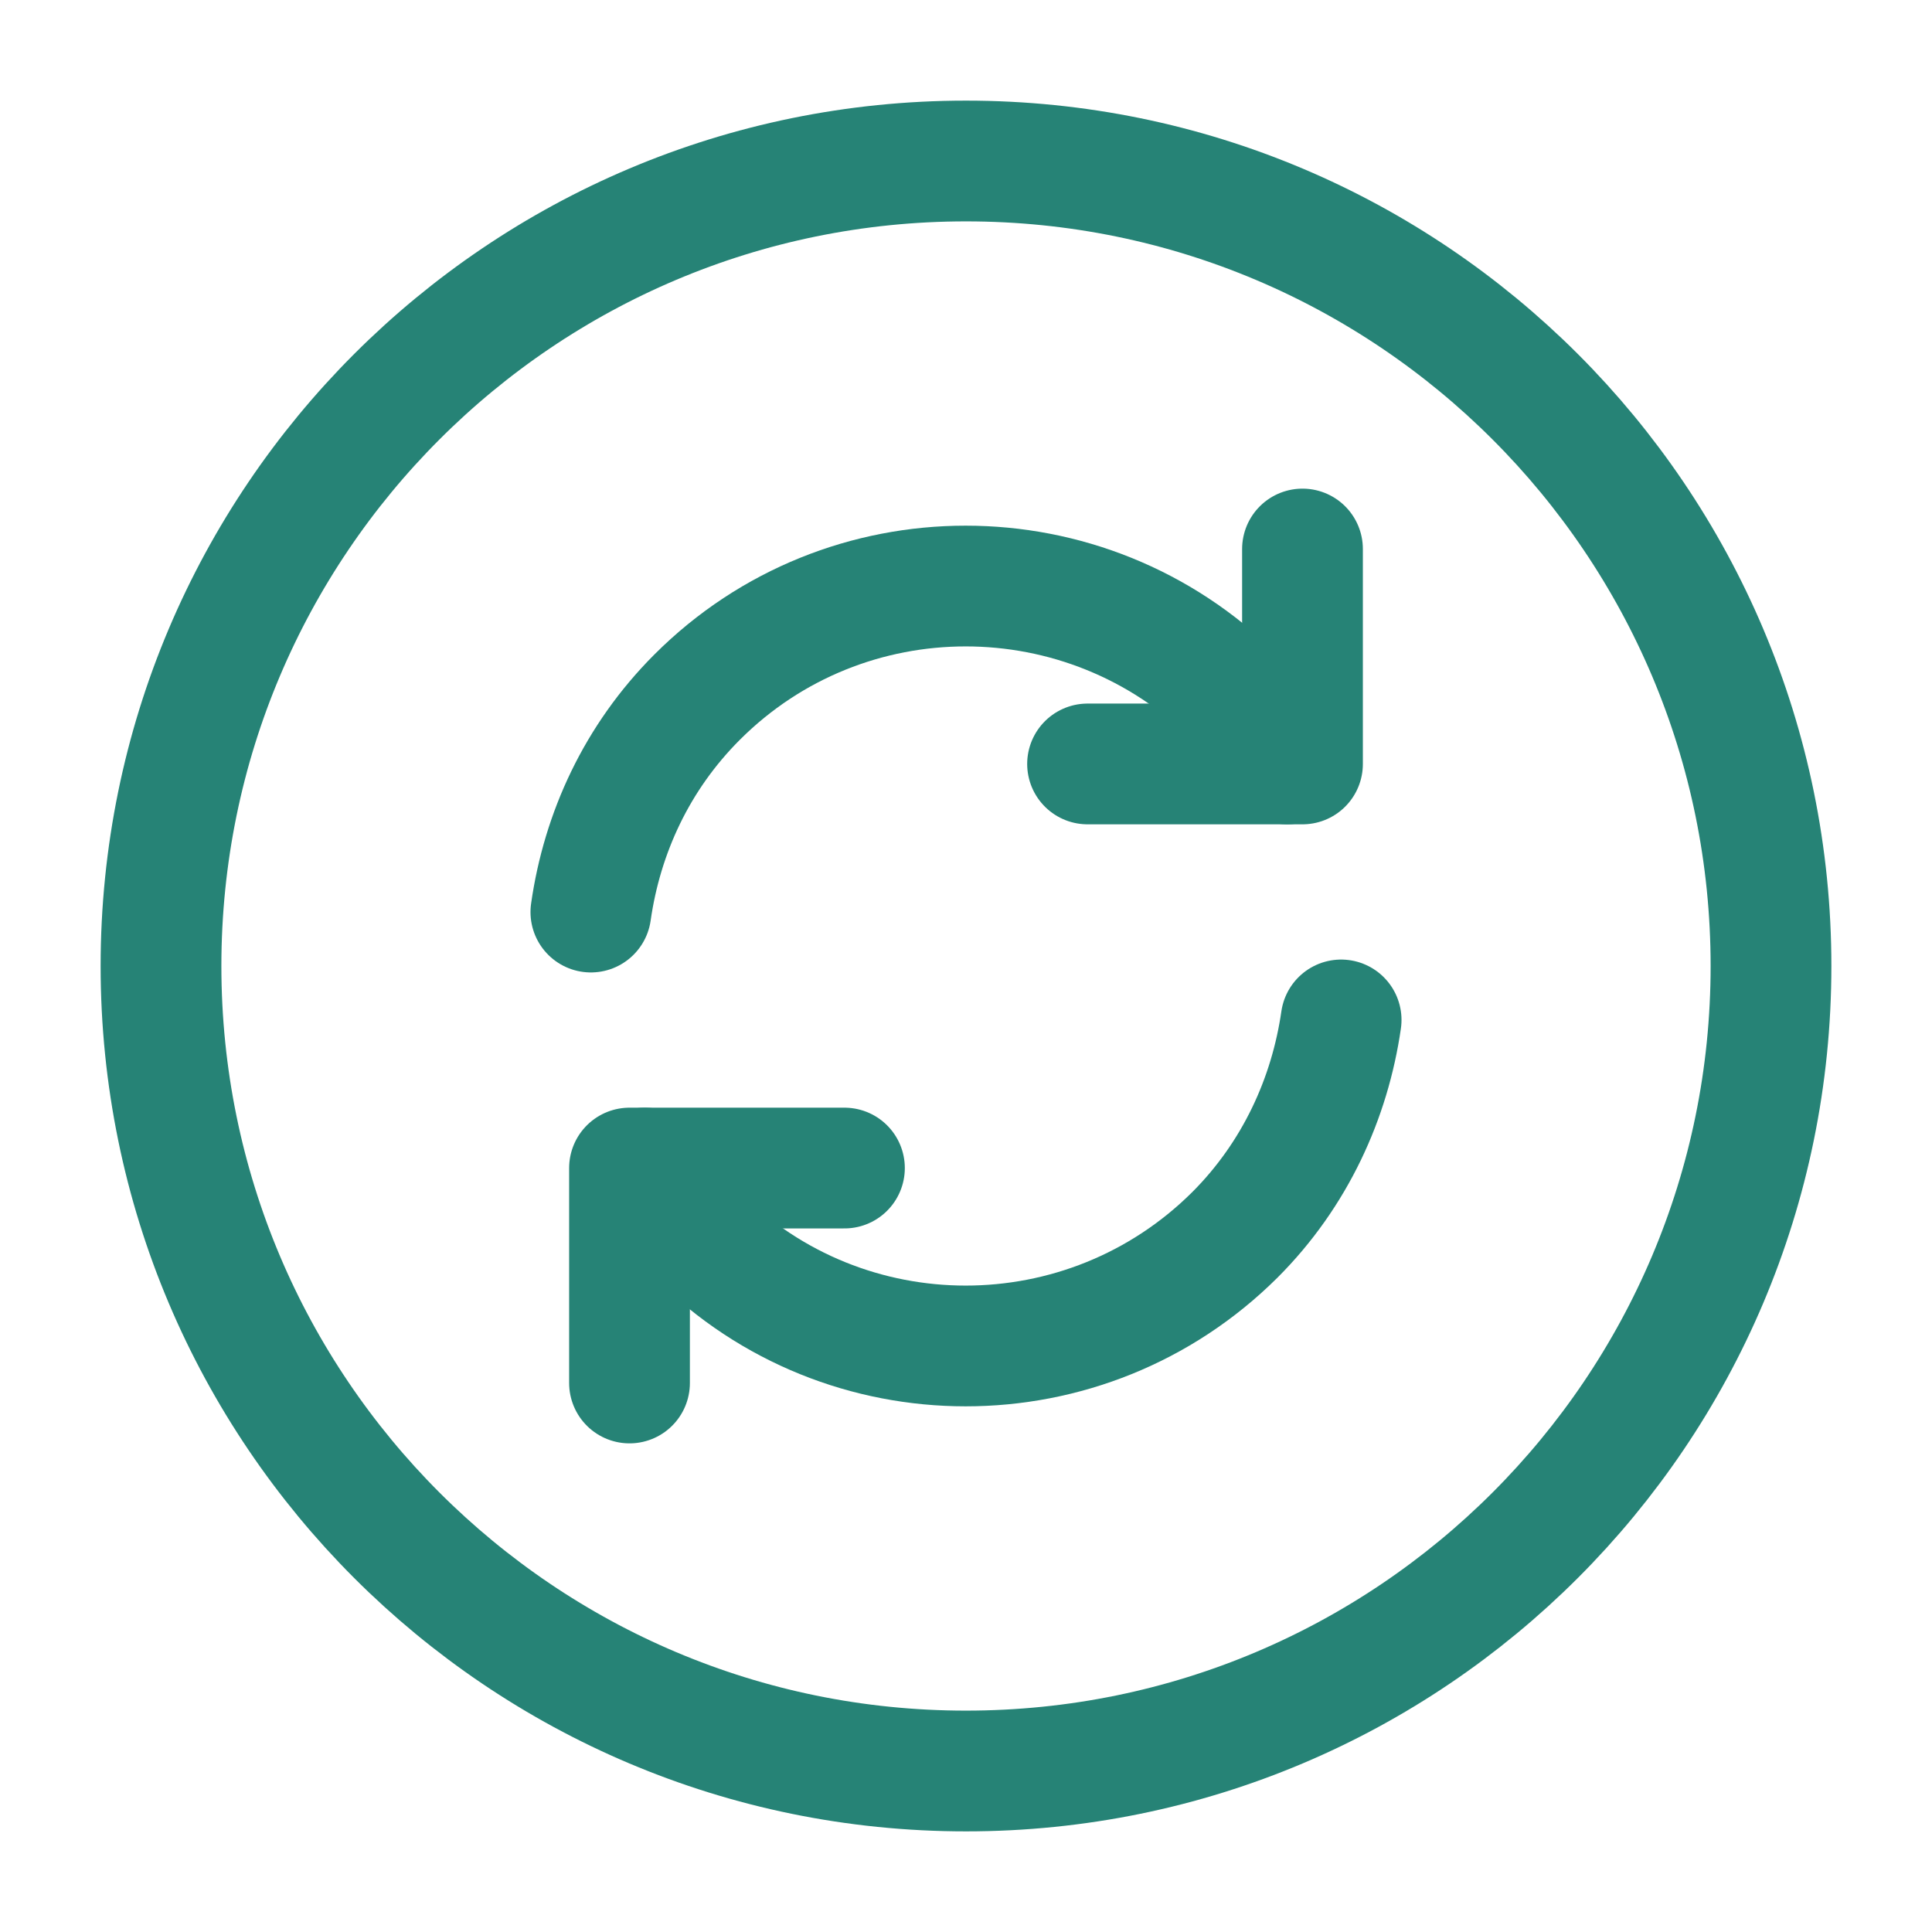
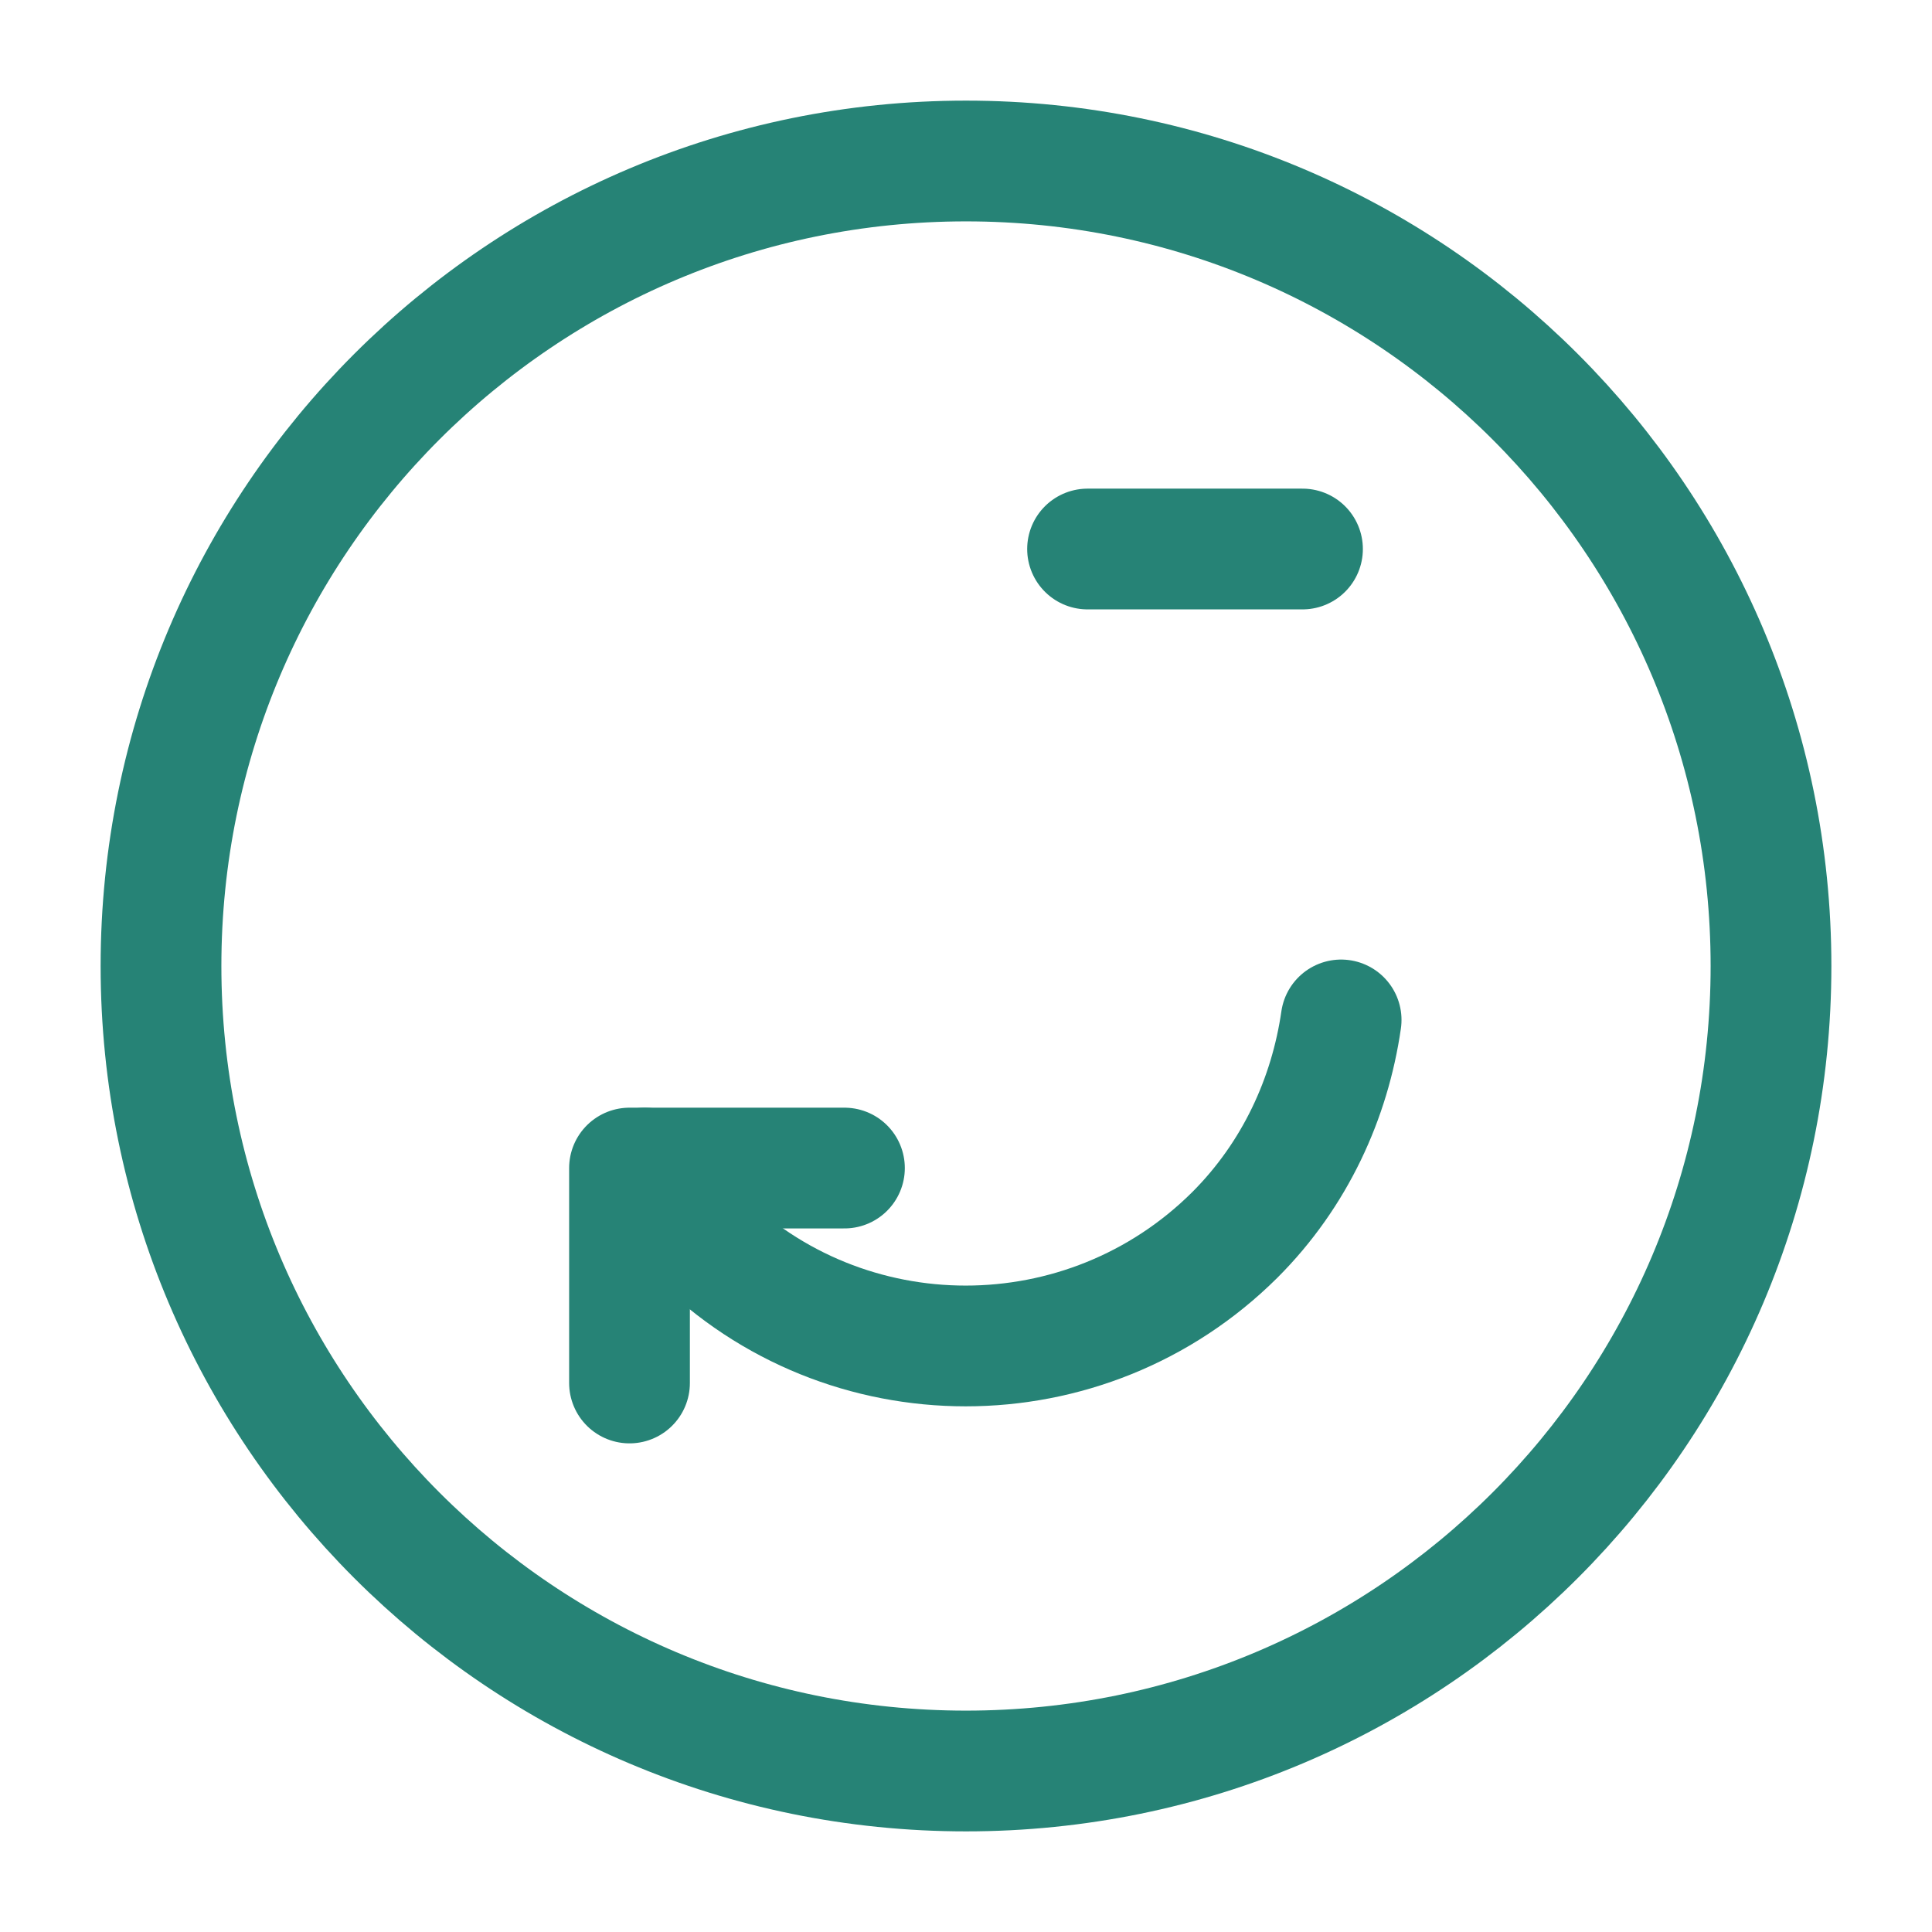
<svg xmlns="http://www.w3.org/2000/svg" width="24" height="24" viewBox="0 0 24 24" fill="none">
  <path d="M12 22C17.523 22 22 17.523 22 12C22 6.477 17.523 2 12 2C6.477 2 2 6.477 2 12C2 17.523 6.477 22 12 22Z" stroke="#268376" stroke-width="1.5" stroke-linecap="round" stroke-linejoin="round" />
  <path d="M8.01 14.51C8.19 14.81 8.41 15.09 8.66 15.34C10.5 17.18 13.49 17.18 15.34 15.34C16.09 14.59 16.52 13.64 16.66 12.67" stroke="#268376" stroke-width="1.5" stroke-linecap="round" stroke-linejoin="round" />
-   <path d="M7.34 11.33C7.48 10.35 7.91 9.41 8.66 8.66C10.5 6.82 13.49 6.82 15.34 8.66C15.6 8.92 15.81 9.2 15.99 9.49" stroke="#268376" stroke-width="1.5" stroke-linecap="round" stroke-linejoin="round" />
  <path d="M7.82 17.18V14.51H10.49" stroke="#268376" stroke-width="1.5" stroke-linecap="round" stroke-linejoin="round" />
-   <path d="M16.18 6.82V9.49H13.51" stroke="#268376" stroke-width="1.5" stroke-linecap="round" stroke-linejoin="round" />
+   <path d="M16.18 6.82H13.51" stroke="#268376" stroke-width="1.5" stroke-linecap="round" stroke-linejoin="round" />
</svg>